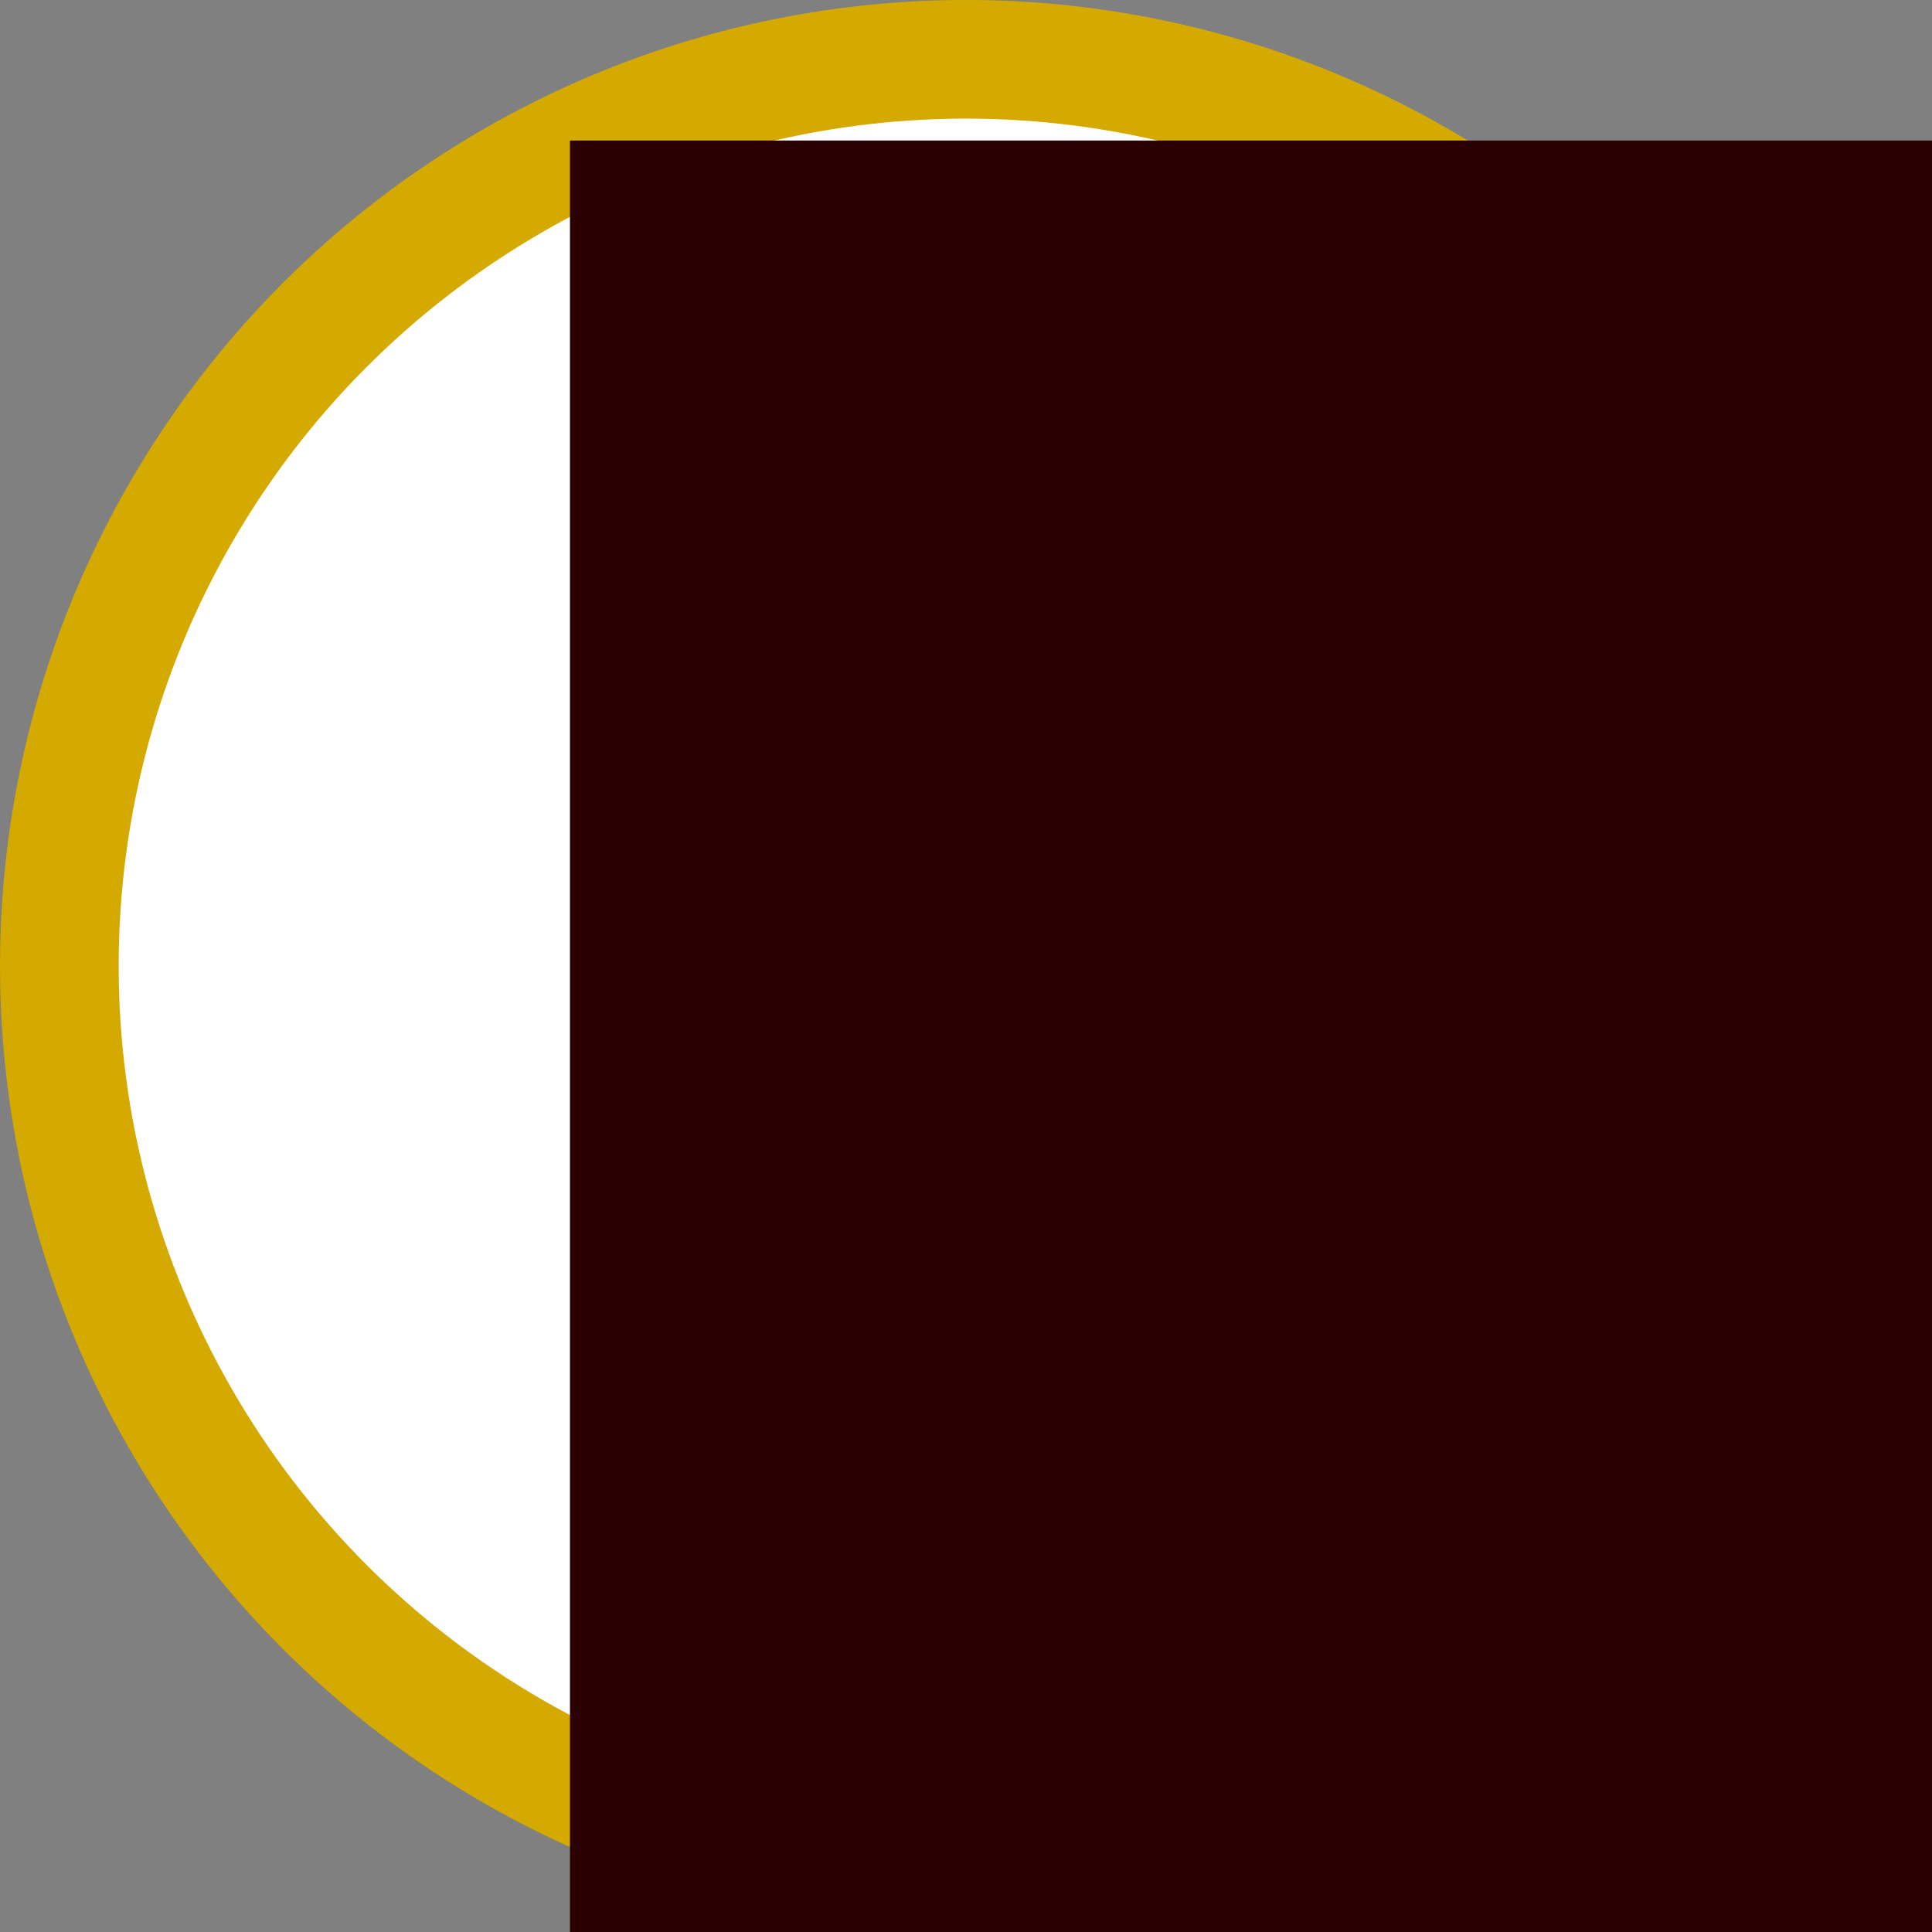
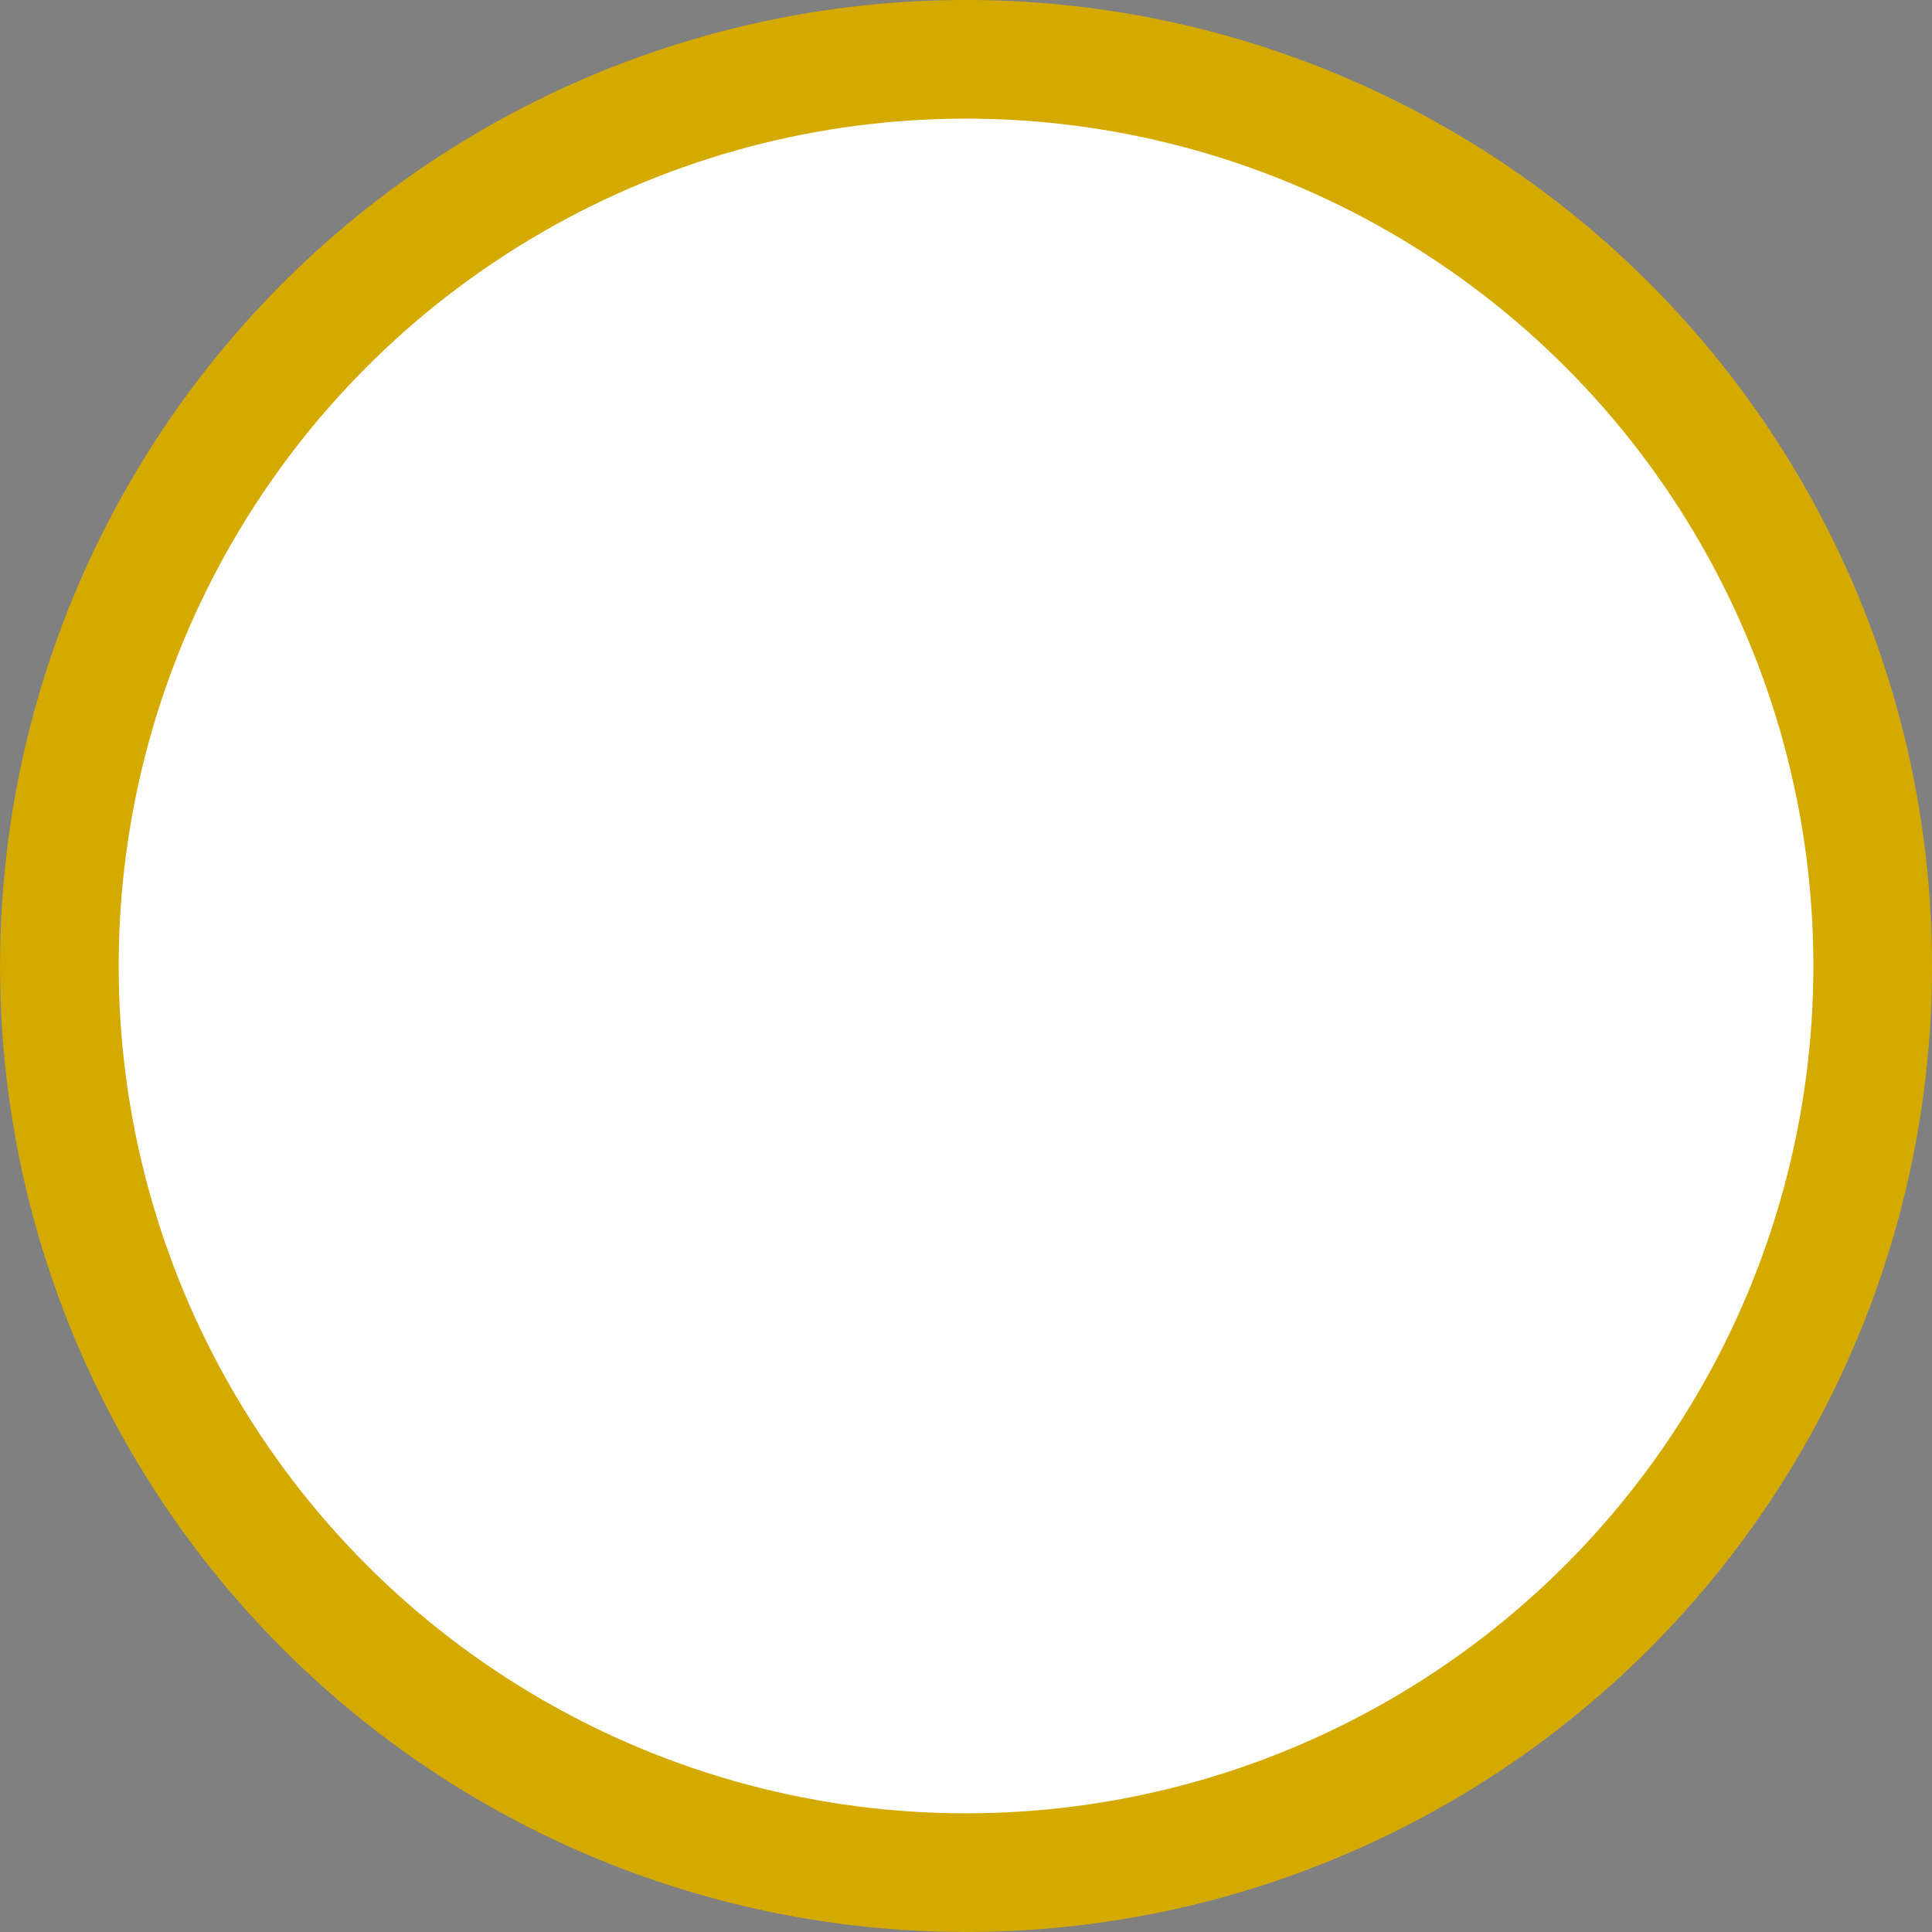
<svg xmlns="http://www.w3.org/2000/svg" xmlns:ns1="http://www.inkscape.org/namespaces/inkscape" xmlns:ns2="http://sodipodi.sourceforge.net/DTD/sodipodi-0.dtd" width="33.723mm" height="33.723mm" viewBox="0 0 33.723 33.723" version="1.1" id="svg981" ns1:version="0.92.4 (5da689c313, 2019-01-14)" ns2:docname="light-effects.svg">
  <rect x="0" y="0" width="33.723" height="33.723" fill="#808080" stroke="none" />
  <defs id="defs975" />
  <ns2:namedview id="base" pagecolor="#ffffff" bordercolor="#666666" borderopacity="1.0" ns1:pageopacity="0.0" ns1:pageshadow="2" ns1:zoom="0.7" ns1:cx="-69.271791" ns1:cy="-8.2717853" ns1:document-units="mm" ns1:current-layer="layer1" showgrid="false" fit-margin-top="0" fit-margin-left="0" fit-margin-right="0" fit-margin-bottom="0" ns1:window-width="1920" ns1:window-height="1017" ns1:window-x="1592" ns1:window-y="-8" ns1:window-maximized="1" />
  <g ns1:label="Layer 1" ns1:groupmode="layer" id="layer1" transform="translate(-64.63,-112.922)">
    <circle style="fill:#ffffff;fill-opacity:1;fill-rule:evenodd;stroke:#d4aa00;stroke-width:2.071;stroke-miterlimit:4;stroke-dasharray:none;stroke-dashoffset:0;stroke-opacity:1" id="path983" cx="81.492" cy="129.783" r="15.826" />
    <flowRoot xml:space="preserve" id="flowRoot985" style="font-style:normal;font-weight:normal;font-size:40px;line-height:1.25;font-family:sans-serif;letter-spacing:0px;word-spacing:0px;fill:#2b0000;fill-opacity:1;stroke:none" transform="scale(0.265)">
      <flowRegion id="flowRegion987" style="fill:#2b0000">
-         <rect id="rect989" width="95.714" height="132.857" x="281.429" y="435.377" style="fill:#2b0000" />
-       </flowRegion>
+         </flowRegion>
      <flowPara id="flowPara991" style="font-style:normal;font-variant:normal;font-weight:normal;font-stretch:normal;font-size:96px;font-family:Bahnschrift;-inkscape-font-specification:Bahnschrift;fill:#2b0000">L</flowPara>
    </flowRoot>
  </g>
</svg>